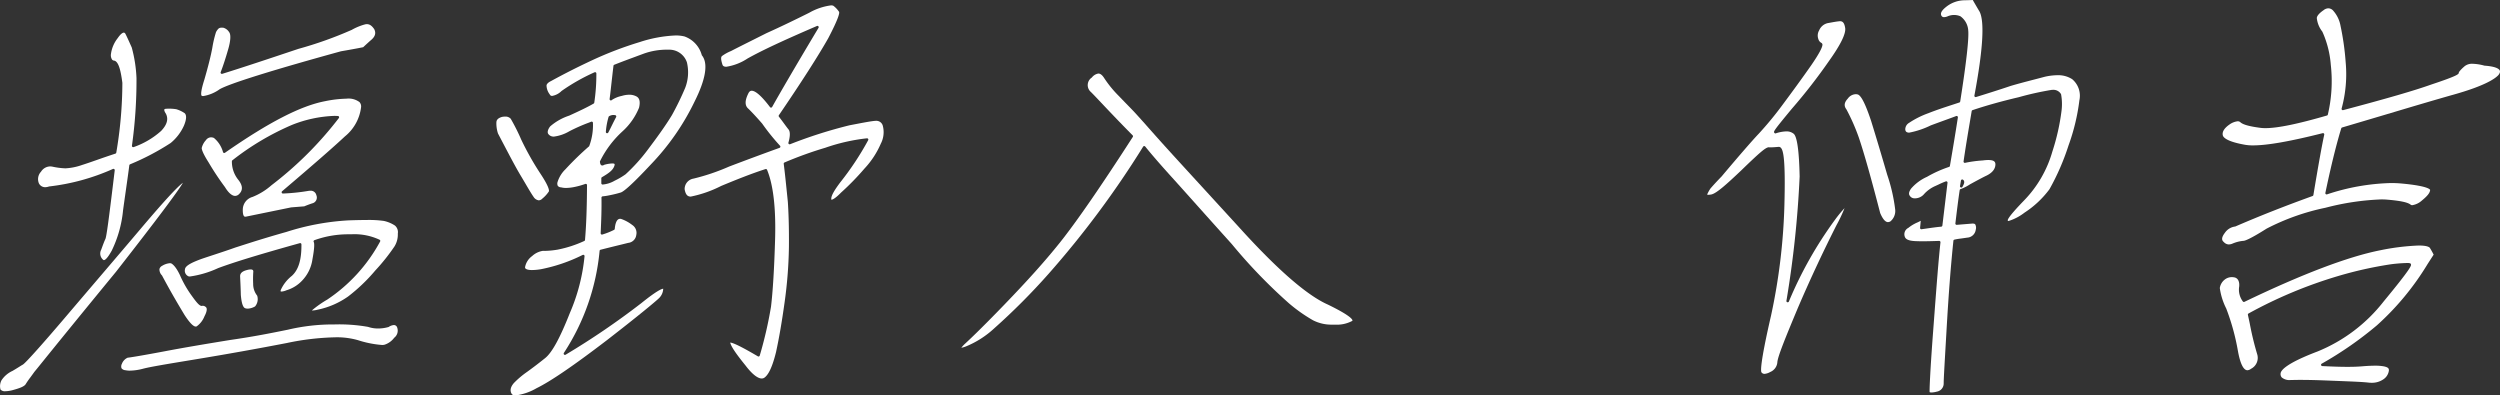
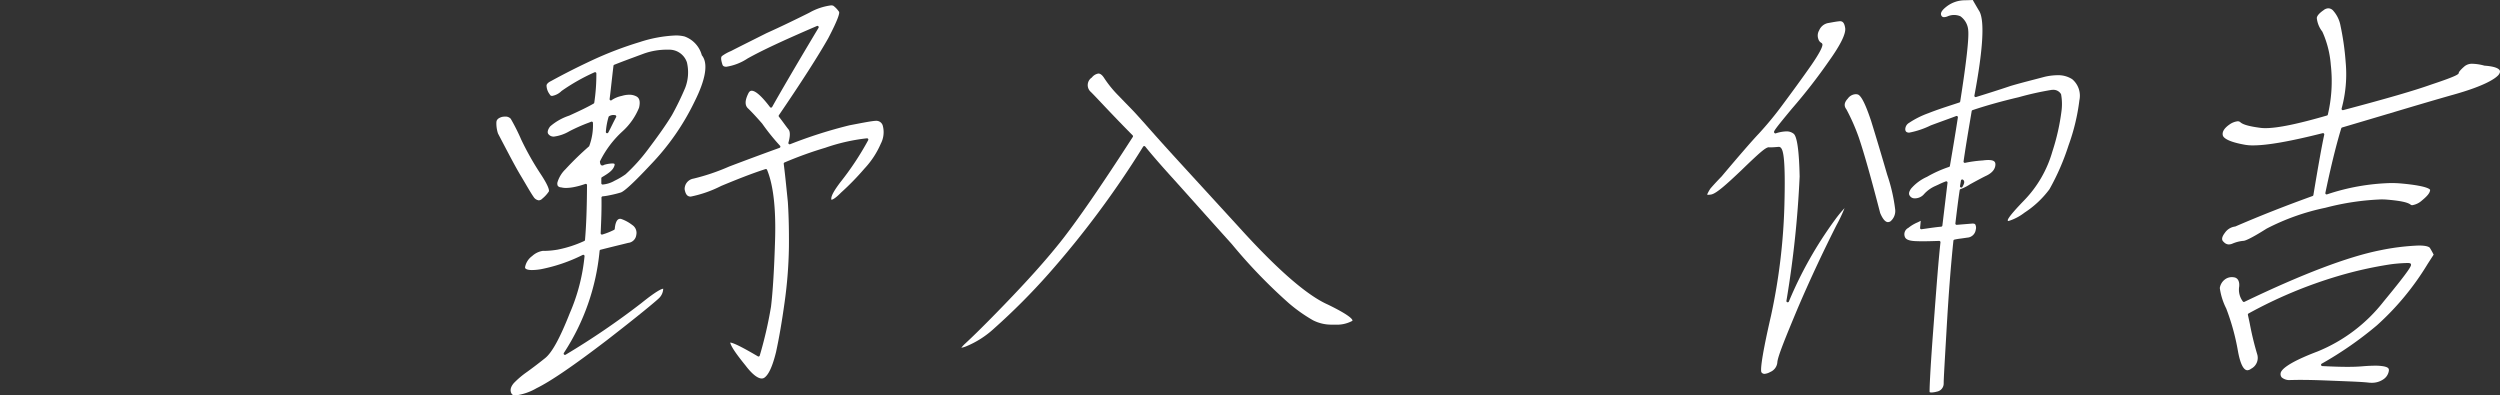
<svg xmlns="http://www.w3.org/2000/svg" width="389.013" height="61.53" viewBox="0 0 389.013 61.53">
  <rect x="0" y="0" width="389.013" height="61.53" fill="#333333" stroke="none" />
  <defs>
    <style>
      .cls-1 {
        fill: #fff;
      }
    </style>
  </defs>
  <g id="レイヤー_2" data-name="レイヤー 2">
    <g id="テキスト">
      <g>
-         <path class="cls-1" d="M1.029,61.085a.9.9,0,0,1-.756-.265,1.946,1.946,0,0,1,.158-1.441,4.065,4.065,0,0,1,1.705-1.453c.468-.274.814-.491,1.083-.661.221-.139.39-.245.526-.32.453-.247,3.6-3.831,6.384-7.1,1.619-1.905,3.281-3.853,4.968-5.83,2.261-2.649,4.567-5.351,6.875-8.076,2.533-2.991,5.494-6.414,6.685-7.291-1.081,1.894-7.526,10.153-10.41,13.849C12.429,49.573,8.6,54.3,6.763,56.573,6.1,57.4,5.687,57.9,5.537,58.082c-.228.323-.434.6-.619.854a12.528,12.528,0,0,0-.72,1.039c-.217.376-.953.642-1.992.927A4.829,4.829,0,0,1,1.029,61.085Zm19.4-3.2a3.5,3.5,0,0,1-.724-.07.826.826,0,0,1-.6-.3.869.869,0,0,1,.06-.7,1.668,1.668,0,0,1,.9-.949c.374-.028,2.3-.346,5.561-.96,3.188-.608,6.469-1.158,10.416-1.8,3.669-.521,6.606-1.121,8.967-1.6a30.618,30.618,0,0,1,7.088-.813h.147a25.827,25.827,0,0,1,5.223.379,4.825,4.825,0,0,0,1.57.252h0a5.961,5.961,0,0,0,1.636-.237,1.675,1.675,0,0,1,.812-.3.532.532,0,0,1,.517.4,1.393,1.393,0,0,1-.462,1.574,3.048,3.048,0,0,1-1.456,1.068,1.382,1.382,0,0,1-.455.058,16.029,16.029,0,0,1-3.723-.744,11.922,11.922,0,0,0-3.552-.448,40.239,40.239,0,0,0-7.495.882c-4.662.9-9.3,1.733-14.166,2.534l-.965.16c-3.718.615-6.175,1.023-7.277,1.313A8.436,8.436,0,0,1,20.424,57.881Zm10.224-6.862c-.56,0-1.455-1.366-1.749-1.814-.754-1.254-2.023-3.362-3.5-6.138a1.343,1.343,0,0,1-.4-.986.773.773,0,0,1,.412-.508,2.683,2.683,0,0,1,1.2-.413.833.833,0,0,1,.2.023c.168.072.7.414,1.363,1.8a17.081,17.081,0,0,0,1.9,3.307c.8,1.12,1.194,1.518,1.5,1.518a.606.606,0,0,0,.127-.024.346.346,0,0,1,.045,0,.73.73,0,0,1,.513.244c.156.153.172.6-.253,1.393a3.484,3.484,0,0,1-1.22,1.572A.327.327,0,0,1,30.648,51.019Zm18.2-2.5a.363.363,0,0,1-.131-.015h.005a16.569,16.569,0,0,1,2.39-1.682,25.29,25.29,0,0,0,8.228-9.04.2.2,0,0,0-.07-.265,9.182,9.182,0,0,0-4.438-.855l-.351,0a15.417,15.417,0,0,0-5.367.915.2.2,0,0,0-.119.118.2.2,0,0,0,.013.167c.1.182.152.8-.2,2.686a5.983,5.983,0,0,1-1.61,3.324,5.477,5.477,0,0,1-2.435,1.5,2.267,2.267,0,0,1-.766.2c-.084,0-.12-.017-.129-.028s-.024-.072,0-.19a5.84,5.84,0,0,1,1.734-2.223c1.04-.945,1.515-2.5,1.493-4.9a.2.2,0,0,0-.254-.191c-6.259,1.746-10.181,2.945-12.716,3.887a15.483,15.483,0,0,1-4.384,1.3.505.505,0,0,1-.251-.04.95.95,0,0,1-.514-1.09c.052-.594,1.259-1.12,2.555-1.6.623-.212,1.282-.429,1.958-.651,1.09-.359,2.222-.731,3.328-1.129l.512-.164c1.772-.57,4.2-1.35,7.421-2.258a38.553,38.553,0,0,1,9.652-1.8c1.074-.039,2.017-.058,2.815-.058a16.64,16.64,0,0,1,2.694.143,5.082,5.082,0,0,1,1.731.72,1.341,1.341,0,0,1,.45,1.253,3.511,3.511,0,0,1-.514,1.99A30.612,30.612,0,0,1,58.6,42.289a27.143,27.143,0,0,1-4.231,4.05,12.577,12.577,0,0,1-4.734,2.055A3.8,3.8,0,0,1,48.852,48.519ZM48.72,48.5m-9.981-.267a1.221,1.221,0,0,1-.39-.062c-.349-.12-.572-.8-.681-2.073-.021-1-.06-1.806-.088-2.382l-.022-.475c-.01-.37.114-.784,1.111-1.026a2.2,2.2,0,0,1,.528-.08.492.492,0,0,1,.344.1.385.385,0,0,1,.064.3,16.73,16.73,0,0,0-.016,1.839,2.9,2.9,0,0,0,.622,1.837,1.745,1.745,0,0,1-.327,1.678A2.547,2.547,0,0,1,38.739,48.237ZM16.362,40.684c-.035,0-.092-.011-.169-.1a1.261,1.261,0,0,1-.248-1.526c.3-.828.48-1.309.646-1.653.175-.363.529-2.964,1.456-10.7a.2.2,0,0,0-.078-.184.2.2,0,0,0-.121-.04.19.19,0,0,0-.077.016,33.621,33.621,0,0,1-9.937,2.725,2.063,2.063,0,0,1-.621.117,1.087,1.087,0,0,1-.952-.577,1.682,1.682,0,0,1,.319-1.838,1.71,1.71,0,0,1,1.4-.82,1.958,1.958,0,0,1,.358.034,11.516,11.516,0,0,0,1.958.261l.132,0a9.151,9.151,0,0,0,2.509-.511c.64-.2,1.38-.456,2.254-.763.849-.3,1.825-.639,2.963-1.012a.2.2,0,0,0,.136-.162A65.273,65.273,0,0,0,19.236,13.1c-.285-2.229-.65-3.256-1.222-3.452a.512.512,0,0,1-.376-.16,1.263,1.263,0,0,1-.173-.908,5.05,5.05,0,0,1,1.052-2.446c.526-.767.835-.849.943-.849.032,0,.129,0,.237.156.23.438.587,1.236,1,2.16a21.516,21.516,0,0,1,.737,4.744,73.217,73.217,0,0,1-.709,10.538.2.2,0,0,0,.078.183.2.2,0,0,0,.2.026,12.657,12.657,0,0,0,4.26-2.507c.923-.964,1.17-1.839.754-2.672-.248-.371-.289-.586-.248-.671s.173-.1.252-.106c.163-.014.333-.02.507-.02a6.935,6.935,0,0,1,1.1.088,4.684,4.684,0,0,1,1.311.624c.313.309.283.967-.122,1.933a7.5,7.5,0,0,1-2.066,2.7,38.376,38.376,0,0,1-6.32,3.317.2.2,0,0,0-.114.156c-.137,1.075-.31,2.3-.511,3.705-.142,1.006-.3,2.107-.465,3.318a18.282,18.282,0,0,1-1.758,6.249C16.871,40.492,16.513,40.684,16.362,40.684Zm22-6.756a.241.241,0,0,1-.186-.072c-.1-.1-.219-.374-.2-1.081a2.065,2.065,0,0,1,1.507-1.921,10.119,10.119,0,0,0,2.959-1.824,56,56,0,0,0,10.48-10.451.2.2,0,0,0-.148-.321c-.193-.011-.391-.017-.592-.017a19.589,19.589,0,0,0-6.547,1.4,41.363,41.363,0,0,0-9.278,5.509.2.2,0,0,0-.078.142,4.48,4.48,0,0,0,1.02,2.925c.681.878.712,1.592.1,2.188a.893.893,0,0,1-.62.287c-.484,0-1.043-.485-1.574-1.366a42.618,42.618,0,0,1-2.552-3.847c-1.032-1.622-1.078-2.127-1.068-2.244a2.718,2.718,0,0,1,.653-1.216,1,1,0,0,1,.792-.444,1.171,1.171,0,0,1,.454.1A4.353,4.353,0,0,1,34.9,23.885a.2.2,0,0,0,.187.128.2.2,0,0,0,.114-.036c6.828-4.749,11.782-7.3,15.591-8.027a18.58,18.58,0,0,1,3.318-.388,2.846,2.846,0,0,1,2.015.525,1,1,0,0,1,.259.776,6.915,6.915,0,0,1-2.517,4.569c-1.774,1.661-4.881,4.374-9.776,8.536a.2.2,0,0,0,.129.353h.009a30.465,30.465,0,0,0,3.893-.4,2.145,2.145,0,0,1,.369-.034.88.88,0,0,1,.927.684.928.928,0,0,1-.665,1.287c-.828.283-1.21.458-1.21.458l-2.045.162c-4.037.83-6.386,1.309-7,1.435A.627.627,0,0,1,38.361,33.928ZM31.809,15.157a.717.717,0,0,1-.136-.012l-.109-.044c-.115-.166-.132-.739.435-2.518.6-2.071.988-3.625,1.228-4.9A17.424,17.424,0,0,1,33.8,5.224a1.92,1.92,0,0,1,.448-.606.856.856,0,0,1,.465-.105,2.516,2.516,0,0,1,.253.015,1.546,1.546,0,0,1,.876.67c.3.36.246,1.343-.129,2.644-.438,1.515-.823,2.689-1.177,3.589a.2.2,0,0,0,.039.209.2.2,0,0,0,.147.064.2.2,0,0,0,.059-.009c3.107-.962,7.03-2.27,11.836-3.88a59.967,59.967,0,0,0,8.319-2.963,8.747,8.747,0,0,1,2.11-.862,1.386,1.386,0,0,1,.242-.024c.423,0,.776.243,1.143.787.312.629.14,1.175-.57,1.747-.645.575-1.029.937-1.15,1.053-.253.052-1.371.278-3.463.636-10.64,2.93-17.333,5.022-18.866,5.9A5.948,5.948,0,0,1,31.809,15.157Z" transform="translate(-0.195 -0.208)" />
        <path class="cls-1" d="M80.42,61.739a.652.652,0,0,1-.585-.218c-.322-.506-.224-1.057.3-1.685a13.711,13.711,0,0,1,2.072-1.757c.687-.5,1.556-1.137,2.8-2.136,1.081-.859,2.3-3.082,3.846-6.995a29.316,29.316,0,0,0,2.3-8.881.2.2,0,0,0-.2-.211.2.2,0,0,0-.085.019,25.421,25.421,0,0,1-6.5,2.223,8.9,8.9,0,0,1-1.38.131c-.7,0-.939-.15-1.021-.24a.266.266,0,0,1-.067-.219A2.749,2.749,0,0,1,83,40.05a3.175,3.175,0,0,1,1.693-.812c.127.006.213.008.305.008a13.272,13.272,0,0,0,1.968-.194,18.174,18.174,0,0,0,4.141-1.343.2.2,0,0,0,.119-.166c.192-2.2.294-4.984.312-8.527a.2.2,0,0,0-.2-.2.188.188,0,0,0-.066.012,11.474,11.474,0,0,1-1.82.5,6.841,6.841,0,0,1-1.173.125,3.149,3.149,0,0,1-.771-.091.716.716,0,0,1-.51-.221.8.8,0,0,1-.044-.608,4.7,4.7,0,0,1,1.22-1.978,46.351,46.351,0,0,1,3.7-3.594,9.3,9.3,0,0,0,.587-3.633.2.2,0,0,0-.089-.162.2.2,0,0,0-.111-.033.206.206,0,0,0-.073.014l-.378.149a26.956,26.956,0,0,0-3.027,1.34,6.289,6.289,0,0,1-2.367.823,1.007,1.007,0,0,1-.93-.443c-.149-.264-.029-.691.319-1.14A8.609,8.609,0,0,1,88.767,18.2c1.419-.648,2.773-1.278,3.8-1.874a.2.2,0,0,0,.1-.147,29.511,29.511,0,0,0,.325-4.547.2.2,0,0,0-.2-.194.2.2,0,0,0-.086.02,30.512,30.512,0,0,0-5.129,2.906,2.747,2.747,0,0,1-1.468.77.383.383,0,0,1-.371-.239,2.359,2.359,0,0,1-.5-1.39c.02-.229.269-.476.684-.676.463-.253,1.221-.667,2.355-1.254,1.326-.685,2.683-1.35,4.146-2.032a56.121,56.121,0,0,1,7.305-2.785,20.574,20.574,0,0,1,5.586-1.031,5.554,5.554,0,0,1,1.39.152,4.277,4.277,0,0,1,2.7,2.927c1.028,1.241.621,3.721-1.143,7.234a37.723,37.723,0,0,1-6.747,9.712c-.989,1.056-4,4.265-4.769,4.423a16.87,16.87,0,0,1-1.763.429,8.349,8.349,0,0,1-1.012.156.2.2,0,0,0-.183.2c.035,1.861-.041,3.6-.108,5.142l-.017.4a.2.2,0,0,0,.079.168.2.2,0,0,0,.121.041.216.216,0,0,0,.061-.01,10.982,10.982,0,0,0,1.832-.728.2.2,0,0,0,.1-.158c.063-.711.257-1.558.829-1.558a.812.812,0,0,1,.165.019,6.045,6.045,0,0,1,1.72.936,1.464,1.464,0,0,1,.633,1.563A1.4,1.4,0,0,1,97.947,38c-.355.091-.8.2-1.347.333-.769.188-1.748.429-2.954.735a.2.2,0,0,0-.149.17,34.9,34.9,0,0,1-5.556,15.88.2.2,0,0,0,.164.314.193.193,0,0,0,.106-.031,119.393,119.393,0,0,0,11.782-8.025c2.5-2.018,3.213-2.236,3.4-2.236a2.113,2.113,0,0,1-.672,1.482c-.5.489-3.167,2.711-8.141,6.56-5.168,3.947-8.728,6.376-10.881,7.425A8.765,8.765,0,0,1,80.42,61.739ZM95.5,25.643c.167,0,.283.031.318.086.016.025.058.131-.079.43-.246.588-.874,1.038-1.875,1.619a.2.2,0,0,0-.1.174l0,.771a.2.2,0,0,0,.065.146.2.2,0,0,0,.135.053h.017a4.421,4.421,0,0,0,1.864-.6,10.939,10.939,0,0,0,1.7-1,27.456,27.456,0,0,0,3.4-3.756c1.38-1.832,2.793-3.757,3.817-5.464a44.5,44.5,0,0,0,2.041-4.194,6.683,6.683,0,0,0,.276-4.007,2.887,2.887,0,0,0-2.766-1.963l-.257,0a10.615,10.615,0,0,0-3.71.624c-.39.148-.816.3-1.276.474-.962.355-2.073.765-3.29,1.248a.2.2,0,0,0-.125.161c-.113.907-.206,1.765-.3,2.584-.1.906-.192,1.763-.3,2.583a.2.2,0,0,0,.359.145,4.532,4.532,0,0,1,1.548-.628,3.929,3.929,0,0,1,1.137-.179,2.271,2.271,0,0,1,1.087.242c.525.25.669.827.451,1.766a10.067,10.067,0,0,1-2.6,3.708,15.669,15.669,0,0,0-3.471,4.62.189.189,0,0,0-.018.11c.024.2.068.565.373.565a.474.474,0,0,0,.272-.1,5.152,5.152,0,0,1,1.154-.212C95.406,25.645,95.455,25.643,95.5,25.643Zm.149-7.543a1.325,1.325,0,0,0-.661.185.2.2,0,0,0-.095.116,10.913,10.913,0,0,0-.424,2.321.2.2,0,0,0,.142.209.187.187,0,0,0,.057.008.2.2,0,0,0,.176-.106c.217-.4.415-.808.614-1.212s.4-.8.61-1.2a.2.2,0,0,0-.145-.291A1.661,1.661,0,0,0,95.648,18.1ZM118.73,59.105c-.643,0-1.539-.716-2.522-2.016-1.539-1.9-2.253-2.968-2.391-3.574.69.015,3.411,1.614,4.306,2.14a.193.193,0,0,0,.1.028.211.211,0,0,0,.074-.014.2.2,0,0,0,.118-.13,63.339,63.339,0,0,0,1.753-7.606c.288-2.382.508-6.044.639-10.6.13-4.785-.292-8.386-1.253-10.7a.2.2,0,0,0-.185-.123.186.186,0,0,0-.061.01c-2.219.711-4.625,1.68-6.895,2.622a18.5,18.5,0,0,1-4.741,1.658c-.381-.009-.771-.151-.944-1.143A1.643,1.643,0,0,1,108.114,28a32.971,32.971,0,0,0,5.542-1.878c2.687-1.021,5.4-2.026,7.839-2.908a.2.2,0,0,0,.126-.139.2.2,0,0,0-.045-.182,33.779,33.779,0,0,1-2.787-3.458c-.86-.988-1.595-1.778-2.14-2.306-.568-.477-.571-1.245-.022-2.357.183-.4.4-.443.541-.443.419,0,1.251.441,2.842,2.544a.2.2,0,0,0,.159.08h.014a.2.2,0,0,0,.161-.1c1.091-1.953,3.561-6.214,7.219-12.317a.2.2,0,0,0-.171-.3.181.181,0,0,0-.079.017c-5.434,2.342-8.562,3.808-10.8,5.06a8.238,8.238,0,0,1-3.3,1.282c-.438,0-.555-.187-.6-.328-.307-.962-.233-1.243-.012-1.383a6.613,6.613,0,0,1,1.339-.732c.859-.447,1.965-1,3.289-1.663l2.241-1.124C121.9,4.274,124.292,3.1,126.1,2.2a9.3,9.3,0,0,1,3.4-1.156.951.951,0,0,1,.361.057,3.823,3.823,0,0,1,.9.951c.091.207-.118,1.1-1.679,4.088-1.524,2.707-4.256,6.967-7.689,11.993a.2.2,0,0,0,.007.235c.357.46.646.854.888,1.183s.441.6.606.8c.276.332.27,1.063-.018,2.058a.2.2,0,0,0,.056.2.2.2,0,0,0,.136.054.209.209,0,0,0,.069-.012A72.243,72.243,0,0,1,132.4,19.7l.478-.091c1.69-.323,2.806-.537,3.464-.593.054,0,.107-.007.158-.007a1.033,1.033,0,0,1,1.071.8,3.887,3.887,0,0,1-.323,2.767,13.432,13.432,0,0,1-2.548,3.875,40.607,40.607,0,0,1-3.639,3.73c-.794.818-1.291,1.107-1.493,1.107-.168-.557.649-1.73,1.373-2.7a45.1,45.1,0,0,0,4.345-6.559.2.2,0,0,0,0-.2.2.2,0,0,0-.171-.1H135.1a29.367,29.367,0,0,0-6.468,1.464,59.766,59.766,0,0,0-6.371,2.3.2.2,0,0,0-.114.207c.189,1.471.338,2.945.482,4.364l.157,1.537c.1,1.448.2,3.866.169,7.115a69.2,69.2,0,0,1-.679,8.587c-.4,2.888-.841,5.469-1.321,7.669-.557,2.271-1.168,3.593-1.866,4.037A.765.765,0,0,1,118.73,59.105Zm-34.7-27.723a1.121,1.121,0,0,1-.8-.528c-.329-.466-.71-1.116-1.193-1.938-.245-.419-.514-.878-.814-1.375-.79-1.314-1.751-3.149-3.081-5.688l-.457-.873a5.029,5.029,0,0,1-.248-1.76c.025-.286.149-.608.884-.824a2.589,2.589,0,0,1,.465-.045,1.092,1.092,0,0,1,.884.339,31.385,31.385,0,0,1,1.635,3.252,44.769,44.769,0,0,0,2.955,5.246C85.869,29.6,85.607,29.979,85.6,30a4.938,4.938,0,0,1-1.014,1.112A.807.807,0,0,1,84.031,31.382Z" transform="translate(-0.195 -0.208)" />
        <path class="cls-1" d="M149.781,54.325a4.672,4.672,0,0,1,.566-.621c.478-.435,2.347-2.171,6.1-6.061,3.7-3.832,6.345-6.786,8.583-9.576,2.588-3.224,6.435-8.793,11.435-16.551a.2.2,0,0,0-.026-.249c-2.179-2.2-3.838-3.958-4.936-5.121-.729-.772-1.246-1.319-1.56-1.624a1.407,1.407,0,0,1,.15-2.25,1.59,1.59,0,0,1,1.019-.621c.279,0,.555.2.843.619a17.409,17.409,0,0,0,2.375,2.915c.307.325.647.673,1,1.037.622.635,1.3,1.322,1.965,2.067.525.58,1.078,1.2,1.686,1.889.691.779,1.454,1.638,2.33,2.609,1.109,1.234,3.328,3.655,6.675,7.308l4.869,5.316c6,6.651,10.7,10.753,13.966,12.191,3.418,1.664,3.815,2.281,3.827,2.469,0,.014,0,.042-.063.085a5.037,5.037,0,0,1-2.631.569l-.469,0a6.287,6.287,0,0,1-2.975-.679,24.23,24.23,0,0,1-3.78-2.671A81.906,81.906,0,0,1,191.88,38.2c-2.431-2.7-4.414-4.917-5.975-6.663-1.192-1.332-2.139-2.391-2.852-3.181-1.721-1.9-3.259-3.621-4.656-5.345a.2.2,0,0,0-.156-.074h-.011a.2.2,0,0,0-.157.091,146.388,146.388,0,0,1-14.724,19.8,101.31,101.31,0,0,1-8.459,8.483,14.618,14.618,0,0,1-4.382,2.8A4.144,4.144,0,0,1,149.781,54.325Z" transform="translate(-0.195 -0.208)" />
        <path class="cls-1" d="M300.748,61.28c-.209,0-.287-.046-.291-.066-.04-.247.077-3.256.54-9.392l.152-2.018c.378-5.033.677-9.009.993-11.886a.2.2,0,0,0-.052-.158.2.2,0,0,0-.147-.064h-.006c-.892.028-1.76.055-2.561.055-.389,0-.763-.006-1.113-.022-1.059-.048-1.564-.271-1.689-.744a1.1,1.1,0,0,1,.556-1.308,5.953,5.953,0,0,1,1.481-.88c.189-.09.341-.17.46-.234l-.1,1.1a.2.2,0,0,0,.061.163.2.2,0,0,0,.138.055c.009,0,.781-.11.781-.11.871-.125,1.623-.233,2.307-.291a.2.2,0,0,0,.181-.176l.8-6.659a.2.2,0,0,0-.071-.178.2.2,0,0,0-.127-.046.181.181,0,0,0-.061.01,12.43,12.43,0,0,0-1.145.493l-.456.21a5.141,5.141,0,0,0-1.762,1.245,1.88,1.88,0,0,1-1.306.687c-.046,0-.091,0-.135,0a.855.855,0,0,1-.789-.37c-.149-.192-.271-.487.18-1.137a7.113,7.113,0,0,1,2.483-1.838,18.576,18.576,0,0,1,3.423-1.539.2.2,0,0,0,.139-.159l.166-.976c.286-1.678.656-3.854,1.073-6.564a.2.2,0,0,0-.073-.187.2.2,0,0,0-.125-.044.192.192,0,0,0-.074.015c-.343.136-.861.324-1.544.571-.655.238-1.461.53-2.41.885a13.177,13.177,0,0,1-3.371,1.128c-.414-.031-.568-.178-.589-.524a1.176,1.176,0,0,1,.6-1.006,13.682,13.682,0,0,1,2.982-1.495c1.259-.5,2.518-.911,3.851-1.347l.98-.321a.2.2,0,0,0,.135-.159c.927-5.852,1.372-9.767,1.251-11.024a2.918,2.918,0,0,0-1.221-2.235,2.512,2.512,0,0,0-.987-.2,2.481,2.481,0,0,0-1,.209,1.56,1.56,0,0,1-.551.128.438.438,0,0,1-.455-.326c-.136-.369.172-.827.942-1.4a4.685,4.685,0,0,1,2.641-.9c.708-.011,1.137-.032,1.334-.045.136.239.492.86,1.071,1.833.784,1.584.511,5.977-.817,13.039a.2.2,0,0,0,.256.228c1.667-.516,3.454-1.074,5.359-1.718,1.105-.331,2.284-.637,3.532-.962q.87-.225,1.785-.468a9.2,9.2,0,0,1,1.98-.246,4.02,4.02,0,0,1,2.3.614,3.357,3.357,0,0,1,1.126,3.288,31.912,31.912,0,0,1-1.695,7.04,36.7,36.7,0,0,1-2.966,6.806,15,15,0,0,1-3.876,3.635,7.885,7.885,0,0,1-2.479,1.3c-.083,0-.1-.025-.109-.033-.275-.268,1.836-2.458,2.53-3.178a18,18,0,0,0,4.392-7.6,33.765,33.765,0,0,0,1.432-6.4,8.345,8.345,0,0,0-.081-2.516,1.365,1.365,0,0,0-1.261-.682q-.1,0-.2.009a46.166,46.166,0,0,0-5.12,1.138c-2.653.623-5.144,1.32-7.2,2.016A.2.2,0,0,0,307,17.5l-.189,1.122c-.39,2.315-.758,4.5-1.075,6.7a.2.2,0,0,0,.2.229.2.2,0,0,0,.053-.008,19.279,19.279,0,0,1,2.743-.369,6.578,6.578,0,0,1,.859-.066c.962,0,1.094.336,1.1.665,0,.762-.541,1.4-1.577,1.852-.844.427-1.605.843-2.366,1.259a7.372,7.372,0,0,1-1.433.736.21.21,0,0,0-.181.168c-.168,1.083-.393,2.827-.671,5.184a.2.2,0,0,0,.055.162.2.2,0,0,0,.144.061c.006,0,2.445-.2,2.457-.2.247,0,.36.043.432.128a1.1,1.1,0,0,1,.08.836,1.417,1.417,0,0,1-1.331,1.226c-.372.059-.7.1-.982.142a8.788,8.788,0,0,0-1.017.171.2.2,0,0,0-.146.172c-.411,3.956-.739,8.2-1.061,13.771l-.132,2.284c-.2,3.451-.323,5.534-.319,6.182a1.278,1.278,0,0,1-1.063,1.24A3.5,3.5,0,0,1,300.748,61.28Zm4.779-33.144a.206.206,0,0,0-.084.019.2.2,0,0,0-.113.147l-.147.854a.2.2,0,0,0,.128.222.187.187,0,0,0,.069.013.2.2,0,0,0,.173-.1c.176-.3.5-.872.076-1.126A.2.2,0,0,0,305.527,28.136ZM274.762,58.383a.569.569,0,0,1-.47-.236c-.124-.172-.229-1.375,1.476-8.784a92.637,92.637,0,0,0,2.09-17.255c.188-7.14-.172-8.507-.548-8.9a.448.448,0,0,0-.318-.15c-.518.043-.921.077-1.271.077-.11,0-.214,0-.314-.011-.488.038-1.4.819-4.3,3.632-2.135,2.02-3.833,3.577-4.633,3.714a2.782,2.782,0,0,1-.46.05.421.421,0,0,1-.172-.023,1.065,1.065,0,0,1,.092-.236,6.048,6.048,0,0,1,.409-.71h0s.571-.682,1.739-1.881c2.712-3.223,4.818-5.647,5.789-6.662a53.159,53.159,0,0,0,3.736-4.541c1.337-1.8,2.911-3.937,4.443-6.131,1.224-1.786,1.8-2.88,1.72-3.253a.415.415,0,0,0-.132-.189.969.969,0,0,1-.5-.614,1.581,1.581,0,0,1,.125-1.342A1.894,1.894,0,0,1,284.627,3.8l.339-.06c.561-.1,1.046-.192,1.519-.232h.014c.347,0,.674.132.819,1.075.12.883-.729,2.606-2.523,5.118a86.388,86.388,0,0,1-5.769,7.416c-2.876,3.467-2.848,3.528-2.753,3.73a.248.248,0,0,0,.2.127,5.687,5.687,0,0,1,1.664-.321,1.738,1.738,0,0,1,1.167.373c.53.446.841,2.68.925,6.639a160.1,160.1,0,0,1-2.057,19.352.2.2,0,0,0,.142.222.21.21,0,0,0,.056.008.2.2,0,0,0,.183-.12,61.625,61.625,0,0,1,7.162-12.7,19.072,19.072,0,0,1,1.5-1.829,23.552,23.552,0,0,1-1.275,2.689c-2.12,4.2-4.128,8.5-5.968,12.79-2.069,4.939-3.133,7.6-3.209,8.465a1.789,1.789,0,0,1-1.118,1.553A2.123,2.123,0,0,1,274.762,58.383ZM293.973,34.77c-.409,0-.817-.477-1.213-1.416-1.389-5.369-2.5-9.313-3.306-11.695a31.548,31.548,0,0,0-1.949-4.438c-.415-.542-.342-1.069.218-1.67a1.6,1.6,0,0,1,1.218-.687,1.3,1.3,0,0,1,.312.038c.694.171,1.525,2.42,2.09,4.1.839,2.712,1.685,5.542,2.513,8.4A26.576,26.576,0,0,1,295.1,32.85a2.1,2.1,0,0,1-.741,1.8A.782.782,0,0,1,293.973,34.77Z" transform="translate(-0.195 -0.208)" />
        <path class="cls-1" d="M369.228,59.771a4.237,4.237,0,0,1-.529-.034c-.922-.1-2.345-.158-4.5-.243l-1.2-.047c-1.915-.083-3.541-.126-4.832-.126-.523,0-.986.008-1.389.021l-.158,0a1.869,1.869,0,0,1-1.369-.4.782.782,0,0,1-.183-.629c.042-.477.845-1.555,5.751-3.415a25,25,0,0,0,10.3-7.8c4.327-5.234,4.272-5.553,4.239-5.743a.294.294,0,0,0-.114-.168,1.4,1.4,0,0,0-.5-.053,23.572,23.572,0,0,0-2.6.209A60.7,60.7,0,0,0,364,43.167a70.339,70.339,0,0,0-13.918,5.819.2.2,0,0,0-.1.22l.281,1.306a46.464,46.464,0,0,0,1.149,4.771,1.9,1.9,0,0,1-.946,2.309.991.991,0,0,1-.565.228c-.425,0-1.025-.518-1.471-2.987a35.457,35.457,0,0,0-1.821-6.618,10.082,10.082,0,0,1-1-3.186,2.032,2.032,0,0,1,.713-1.272,1.78,1.78,0,0,1,1.159-.426,2.108,2.108,0,0,1,.433.047c.517.127.779.636.713,1.4a3.037,3.037,0,0,0,.579,2.349.2.2,0,0,0,.15.068.2.2,0,0,0,.087-.02c8.993-4.325,16.1-7.023,21.111-8.019a36.342,36.342,0,0,1,6-.744c1.326,0,1.674.248,1.763.4.308.511.488.862.566,1.021l-.944,1.464a42.065,42.065,0,0,1-7.885,9.535,56.02,56.02,0,0,1-8.587,5.966.2.2,0,0,0,.089.374c1.625.082,2.873.12,3.927.12.869,0,1.6-.026,2.24-.08.826-.07,1.5-.1,2.049-.1a7.288,7.288,0,0,1,1.3.093c.822.151.868.4.843.683a1.918,1.918,0,0,1-.846,1.338A3.12,3.12,0,0,1,369.228,59.771ZM347.005,38.245a1.083,1.083,0,0,1-.775-.377c-.253-.205-.494-.562.168-1.431a2.272,2.272,0,0,1,1.613-.982c3.818-1.649,7.621-3.151,12.03-4.744a.2.2,0,0,0,.13-.155c.762-4.6,1.329-7.754,1.688-9.389a.2.2,0,0,0-.056-.187.2.2,0,0,0-.139-.056.2.2,0,0,0-.049.006c-5.064,1.278-8.6,1.9-10.82,1.9a6.867,6.867,0,0,1-1.527-.143c-2.677-.5-3.12-1.144-3.187-1.4-.182-.691.459-1.307,1.028-1.7a2.723,2.723,0,0,1,1.281-.508.614.614,0,0,1,.394.129c.4.384,1.389.666,3.2.9a5.946,5.946,0,0,0,.726.039c1.889,0,5.02-.642,9.57-1.963a.2.2,0,0,0,.14-.149,22.7,22.7,0,0,0,.458-7.749,15.343,15.343,0,0,0-1.313-5.152,4.117,4.117,0,0,1-.864-2.124c.03-.343.382-.751,1.045-1.21a1.261,1.261,0,0,1,.757-.3,1.045,1.045,0,0,1,.777.4,4.83,4.83,0,0,1,1.113,2.33,41.048,41.048,0,0,1,.8,5.662,20.3,20.3,0,0,1-.629,7.2.2.2,0,0,0,.192.259.224.224,0,0,0,.051-.007c6.861-1.82,11.075-3.044,13.662-3.967,4.29-1.427,4.308-1.637,4.328-1.859,0-.04.063-.274.9-1a1.838,1.838,0,0,1,1.256-.385,7.531,7.531,0,0,1,1.828.29c1.846.129,2.288.525,2.391.751.084.183.017.419-.2.7-.474.536-2.022,1.662-6.962,3.051-2.687.756-6.208,1.8-10.667,3.131q-3.071.914-6.7,1.988a.2.2,0,0,0-.135.133c-.43,1.385-1.323,4.532-2.473,10.044a.2.2,0,0,0,.062.189.2.2,0,0,0,.134.052.208.208,0,0,0,.06-.009,33.989,33.989,0,0,1,9.936-1.762c.587,0,1.158.025,1.7.076,4.411.41,4.411,1,4.41,1.006-.04.454-.408.92-1.314,1.663a2.9,2.9,0,0,1-1.469.7.366.366,0,0,1-.268-.094c-.475-.371-1.706-.618-3.89-.788-.221-.011-.447-.017-.684-.017a40.107,40.107,0,0,0-8.67,1.3,35.543,35.543,0,0,0-9.154,3.248c-2.692,1.706-3.4,1.881-3.554,1.894a5.586,5.586,0,0,0-1.763.441A1.578,1.578,0,0,1,347.005,38.245Z" transform="translate(-0.195 -0.208)" />
      </g>
    </g>
  </g>
</svg>